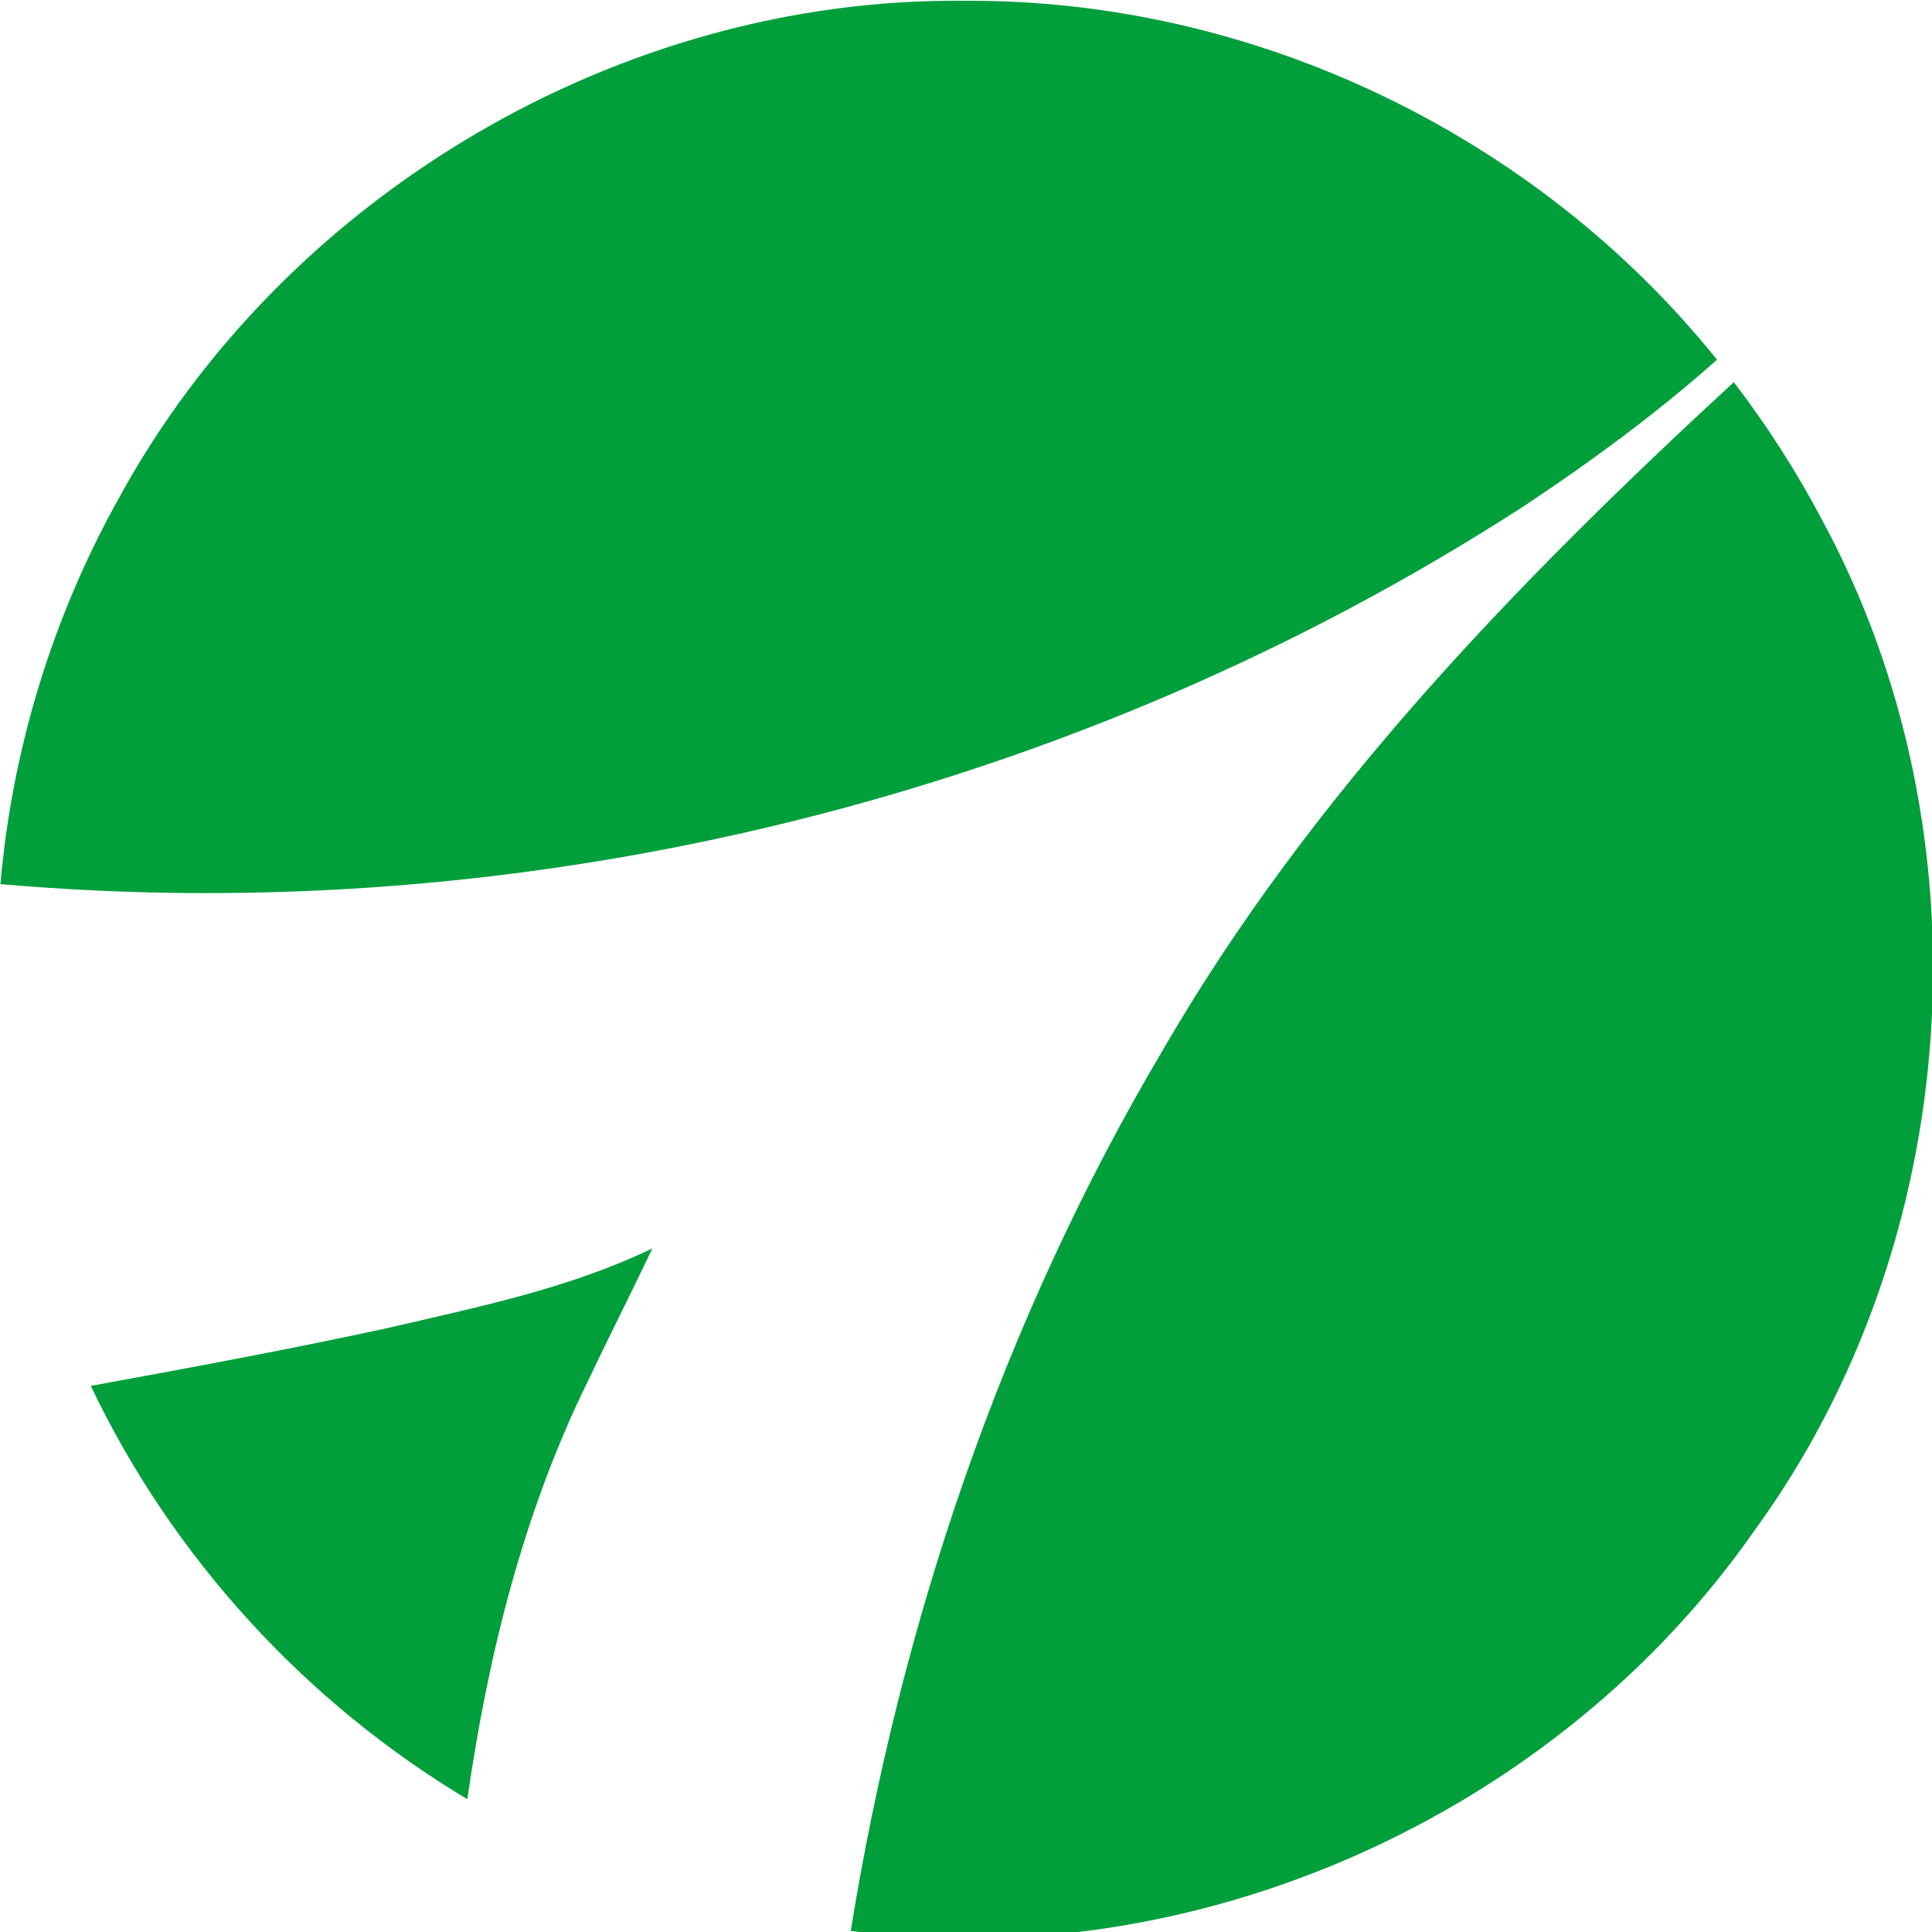
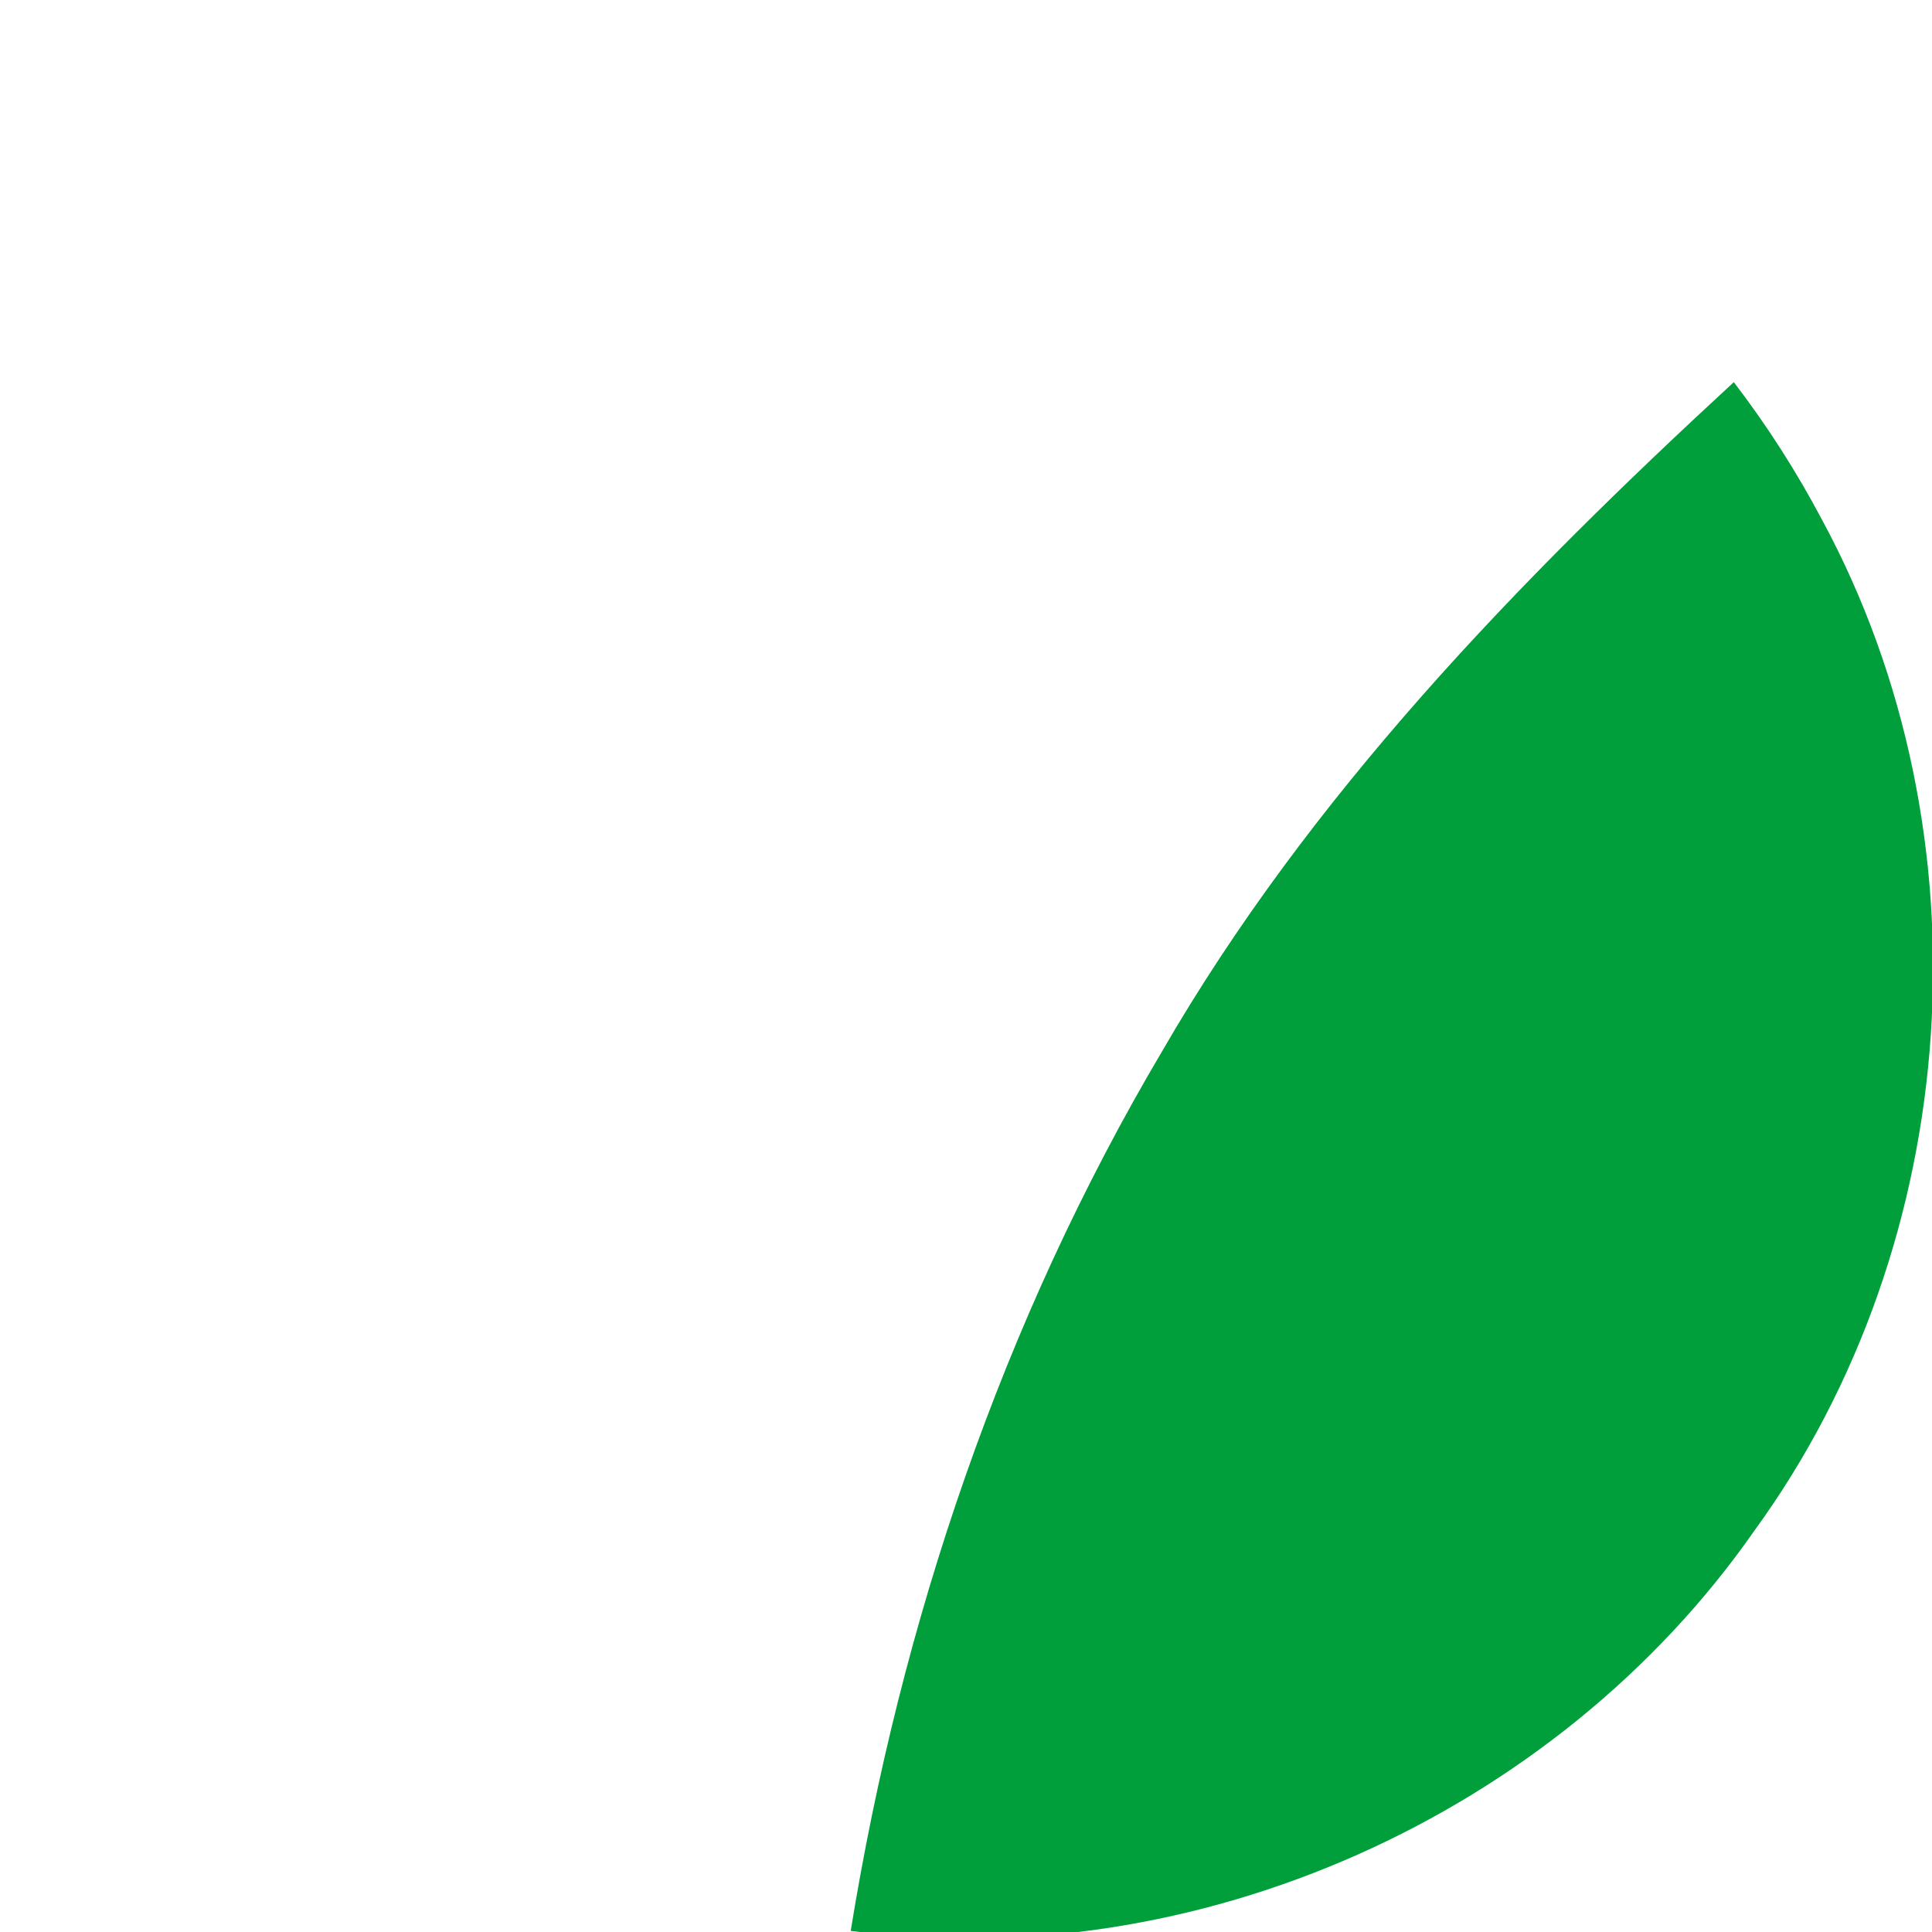
<svg xmlns="http://www.w3.org/2000/svg" width="300" height="300" version="1.1" fill="#009f3b">
  <g transform="matrix(1.032,0,0,1.032,-214.427,-376.037)">
-     <path d="m 278.094,635.094 c 3.106,-21.662 8.453,-43.186 18.14,-62.902 3.172,-6.688 6.531,-13.285 9.703,-19.973 -12.597,6.072 -26.443,8.854 -39.977,12.012 -14.778,3.208 -29.651,5.951 -44.523,8.675 12.239,25.707 32.227,47.579 56.656,62.188 z" />
-     <path d="m 468.656,421.875 c -32.534,29.986 -63.79,62.2 -86.065,100.755 -23.974,40.524 -39.297,85.879 -46.81,132.276 51.899,6.901 106.134,-17.394 136.016,-60.283 31.588,-43.443 35.697,-104.733 10.159,-151.985 -3.841,-7.278 -8.298,-14.229 -13.3,-20.763 z" />
-     <path d="m 352.938,364.5 c -51.881,-0.589 -102.443,29.33 -127.27,74.82 -9.954,17.815 -16.067,37.755 -17.824,58.086 79.902,7.002 162.075,-13.379 229.394,-56.985 10.066,-6.697 19.849,-13.879 28.887,-21.921 -27.169,-33.831 -69.751,-54.296 -113.188,-54 z" />
+     <path d="m 468.656,421.875 c -32.534,29.986 -63.79,62.2 -86.065,100.755 -23.974,40.524 -39.297,85.879 -46.81,132.276 51.899,6.901 106.134,-17.394 136.016,-60.283 31.588,-43.443 35.697,-104.733 10.159,-151.985 -3.841,-7.278 -8.298,-14.229 -13.3,-20.763 " />
  </g>
</svg>